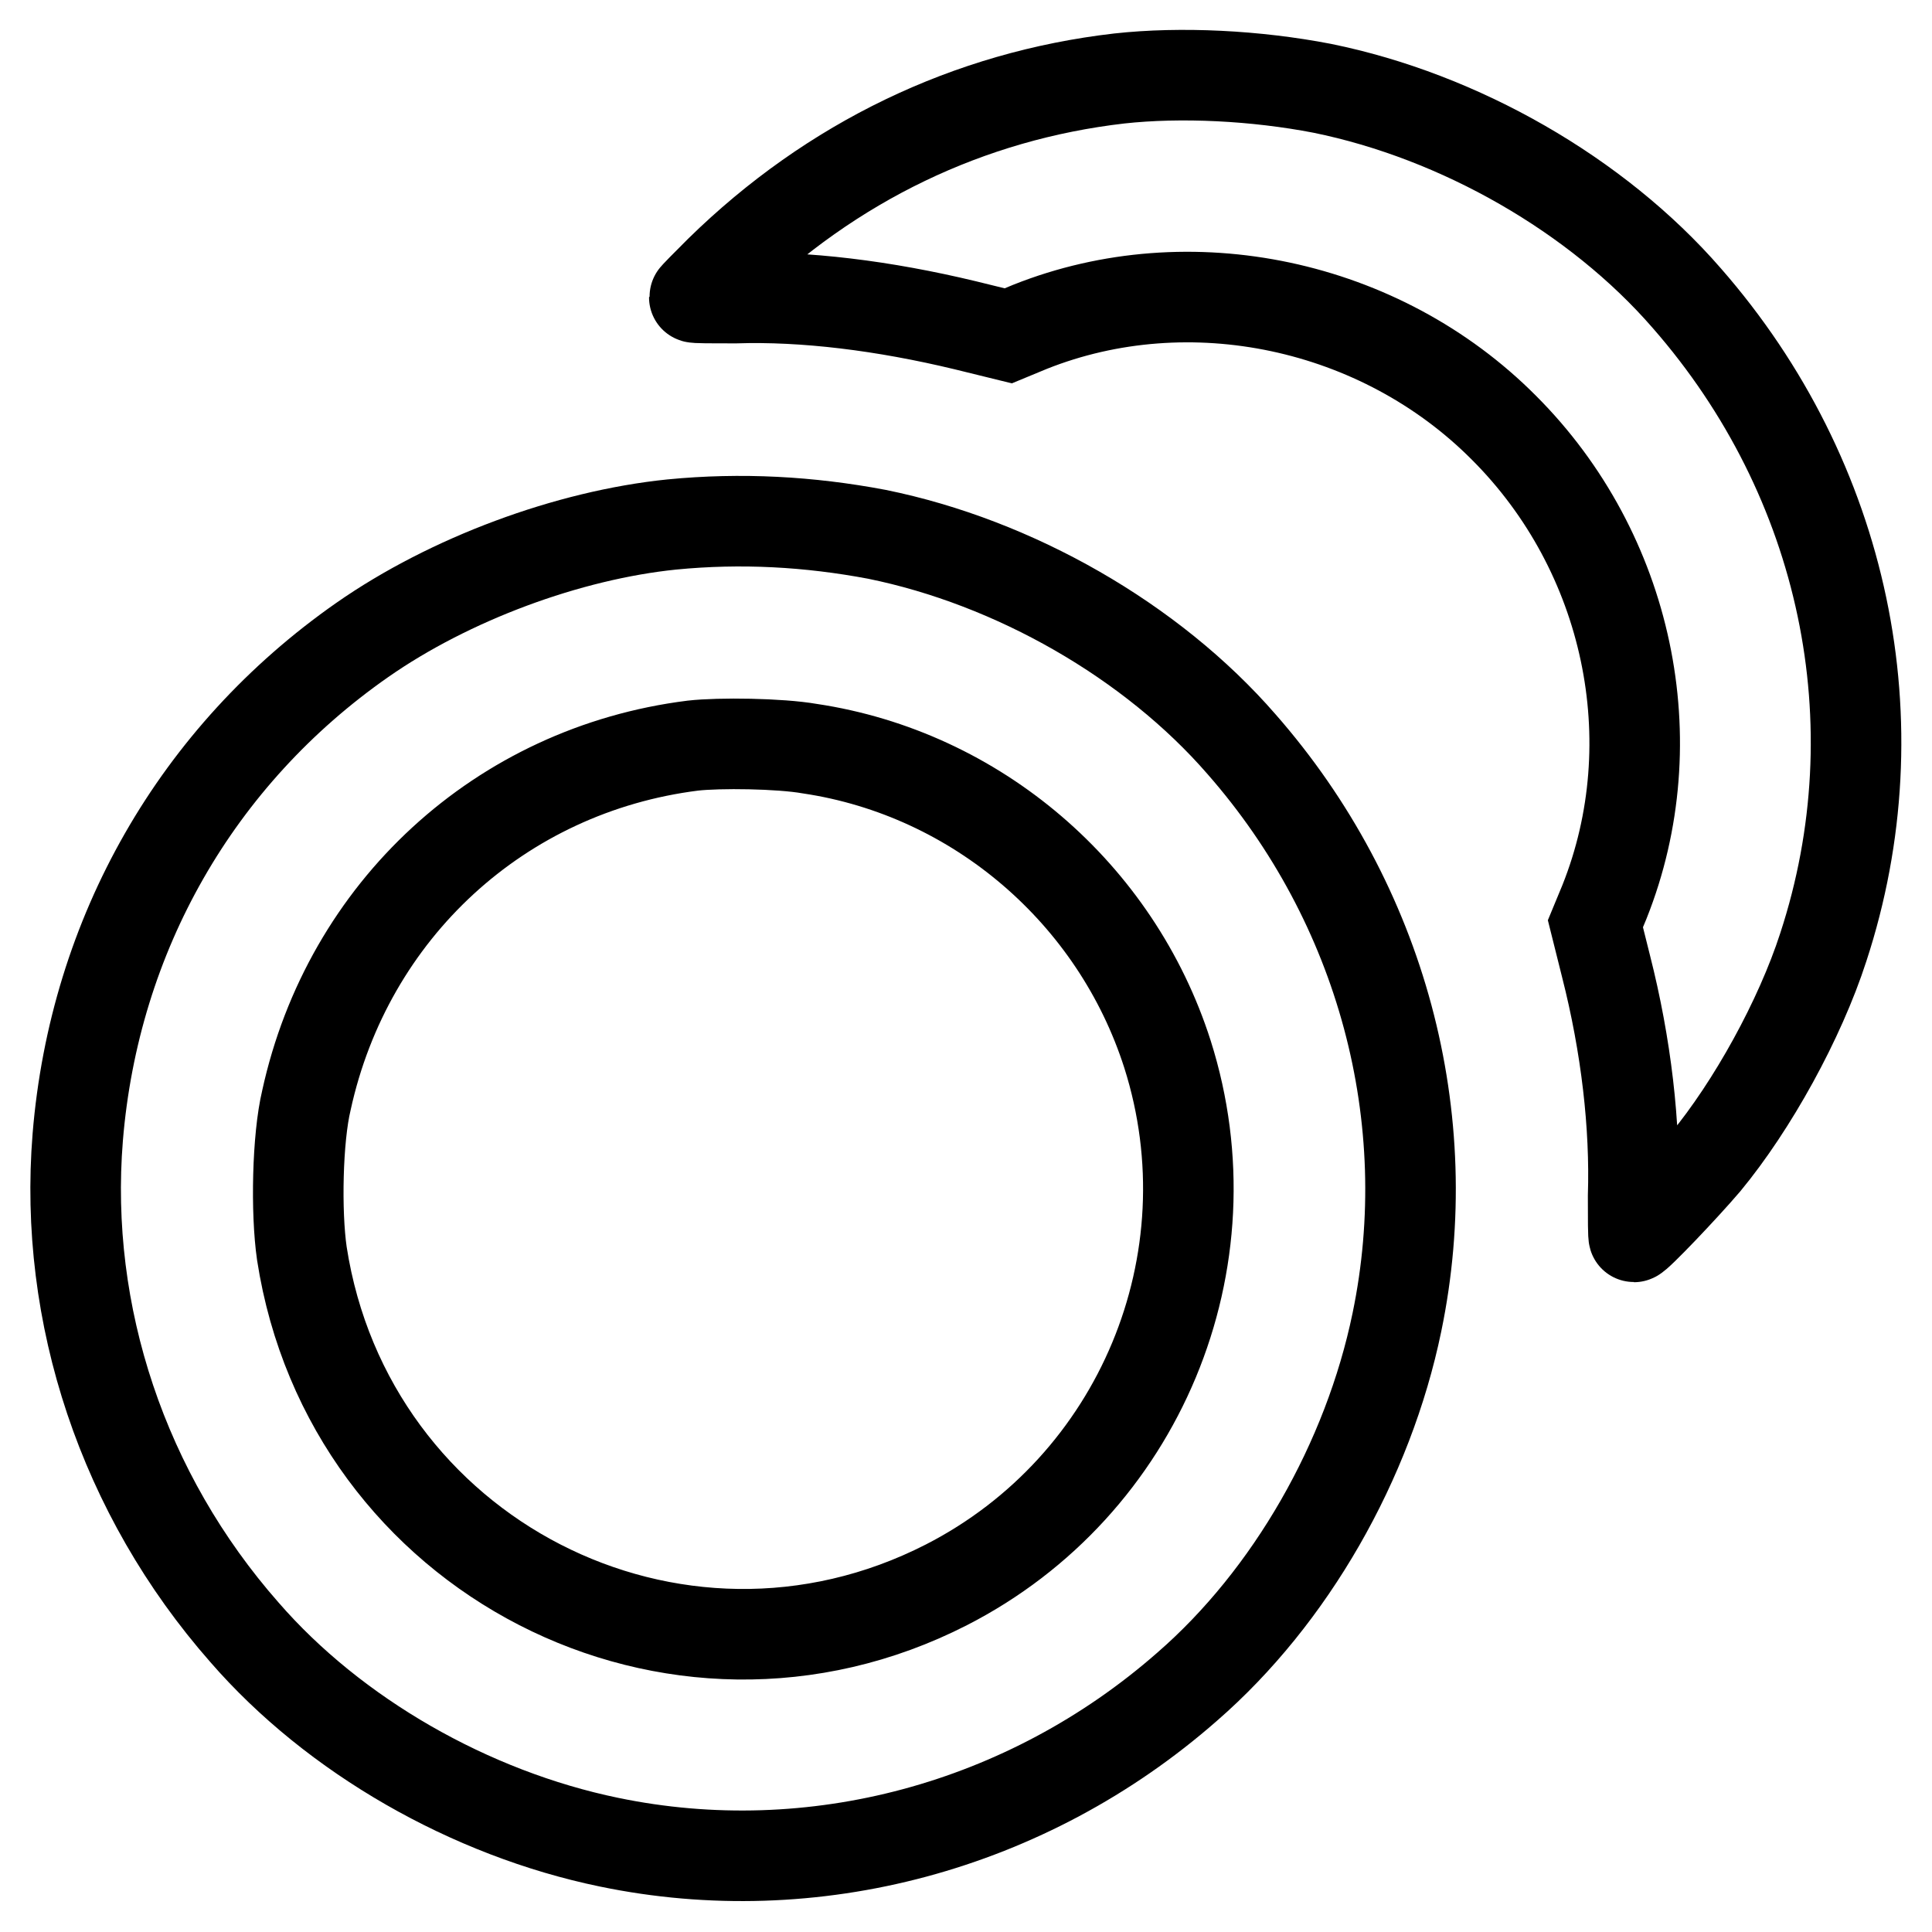
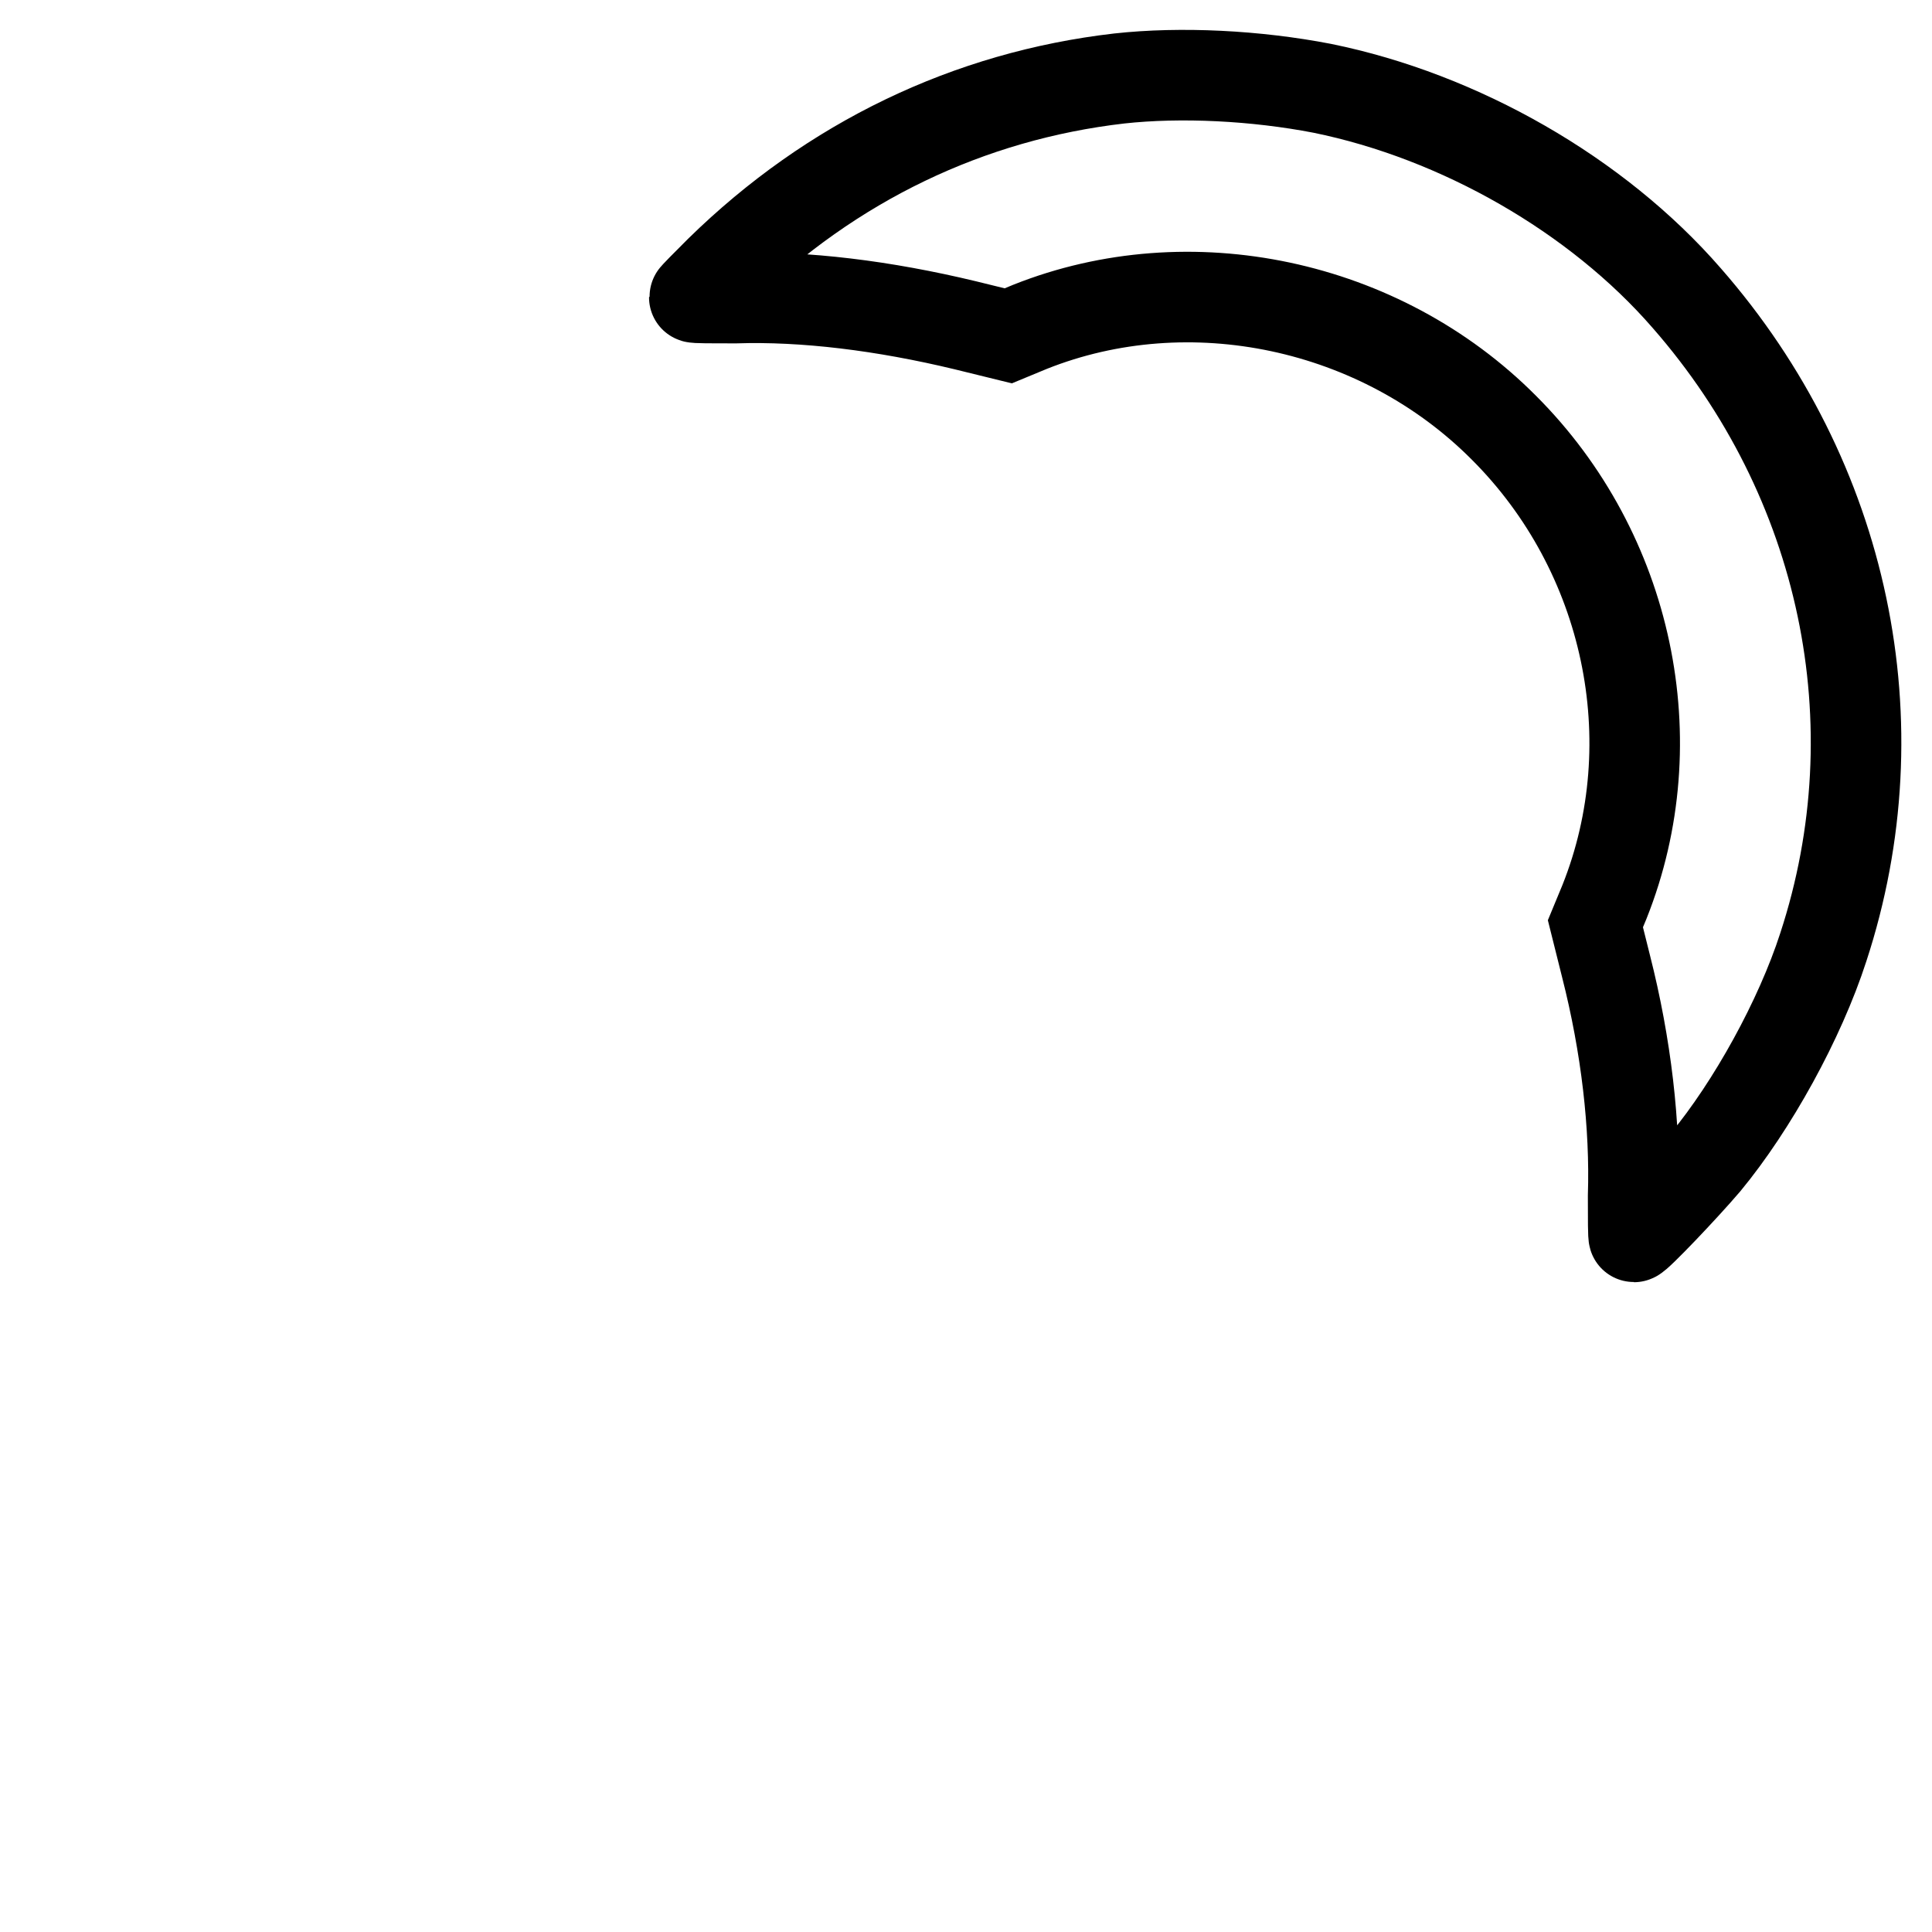
<svg xmlns="http://www.w3.org/2000/svg" version="1.1" x="0px" y="0px" viewBox="0 0 256 256" enable-background="new 0 0 256 256" xml:space="preserve">
  <g>
    <g>
      <g>
        <path stroke-width="12" fill-opacity="0" stroke="#000000" d="M148.3,10.4c-19.9,2.3-38.1,11-52.9,25.5c-1.8,1.8-3.4,3.4-3.4,3.5c0,0.1,2.4,0.1,5.4,0.1c9.2-0.3,19.7,1,30.5,3.6l5.7,1.4l2.9-1.2c21.1-8.4,46.4-3.1,62.8,13.4c16.5,16.5,21.8,41.5,13.3,62.8l-1.2,2.9l1.4,5.6c2.7,10.6,3.9,21.2,3.6,30.5c0,3,0,5.4,0.1,5.4c0.4,0,6.6-6.5,9.5-9.9c6.2-7.5,12.5-18.9,15.6-28.5c9.7-29.6,2.9-62-18.1-86c-11.9-13.7-30.1-24.1-48.3-27.8C166.4,10,156.5,9.5,148.3,10.4z" />
-         <path stroke-width="12" fill-opacity="0" stroke="#000000" d="M89,69.5c-13.7,1.4-29.4,7.2-41,15.3c-21.9,15.3-35.5,39-37.7,65.9c-1.9,23.5,6,47.3,22.1,65.6c11.9,13.7,29.9,24,48.3,27.8c27,5.6,55.4-2,76.6-20.6c13.7-11.9,24-29.9,27.8-48.3c5.6-27-2-55.4-20.6-76.6c-11.9-13.7-30.1-24.1-48.3-27.8C107.2,69.1,98.2,68.6,89,69.5z M107.3,99.2c22.1,3.3,40.6,19.2,47.4,40.5c8.7,27.4-3.7,57.2-29.3,70.3c-36,18.4-79.2-3.8-85.4-43.9c-0.8-5.5-0.6-15.3,0.6-20.3c5.5-25.2,25.7-43.8,51.2-47C95.3,98.4,103.3,98.5,107.3,99.2z" />
      </g>
    </g>
  </g>
</svg>